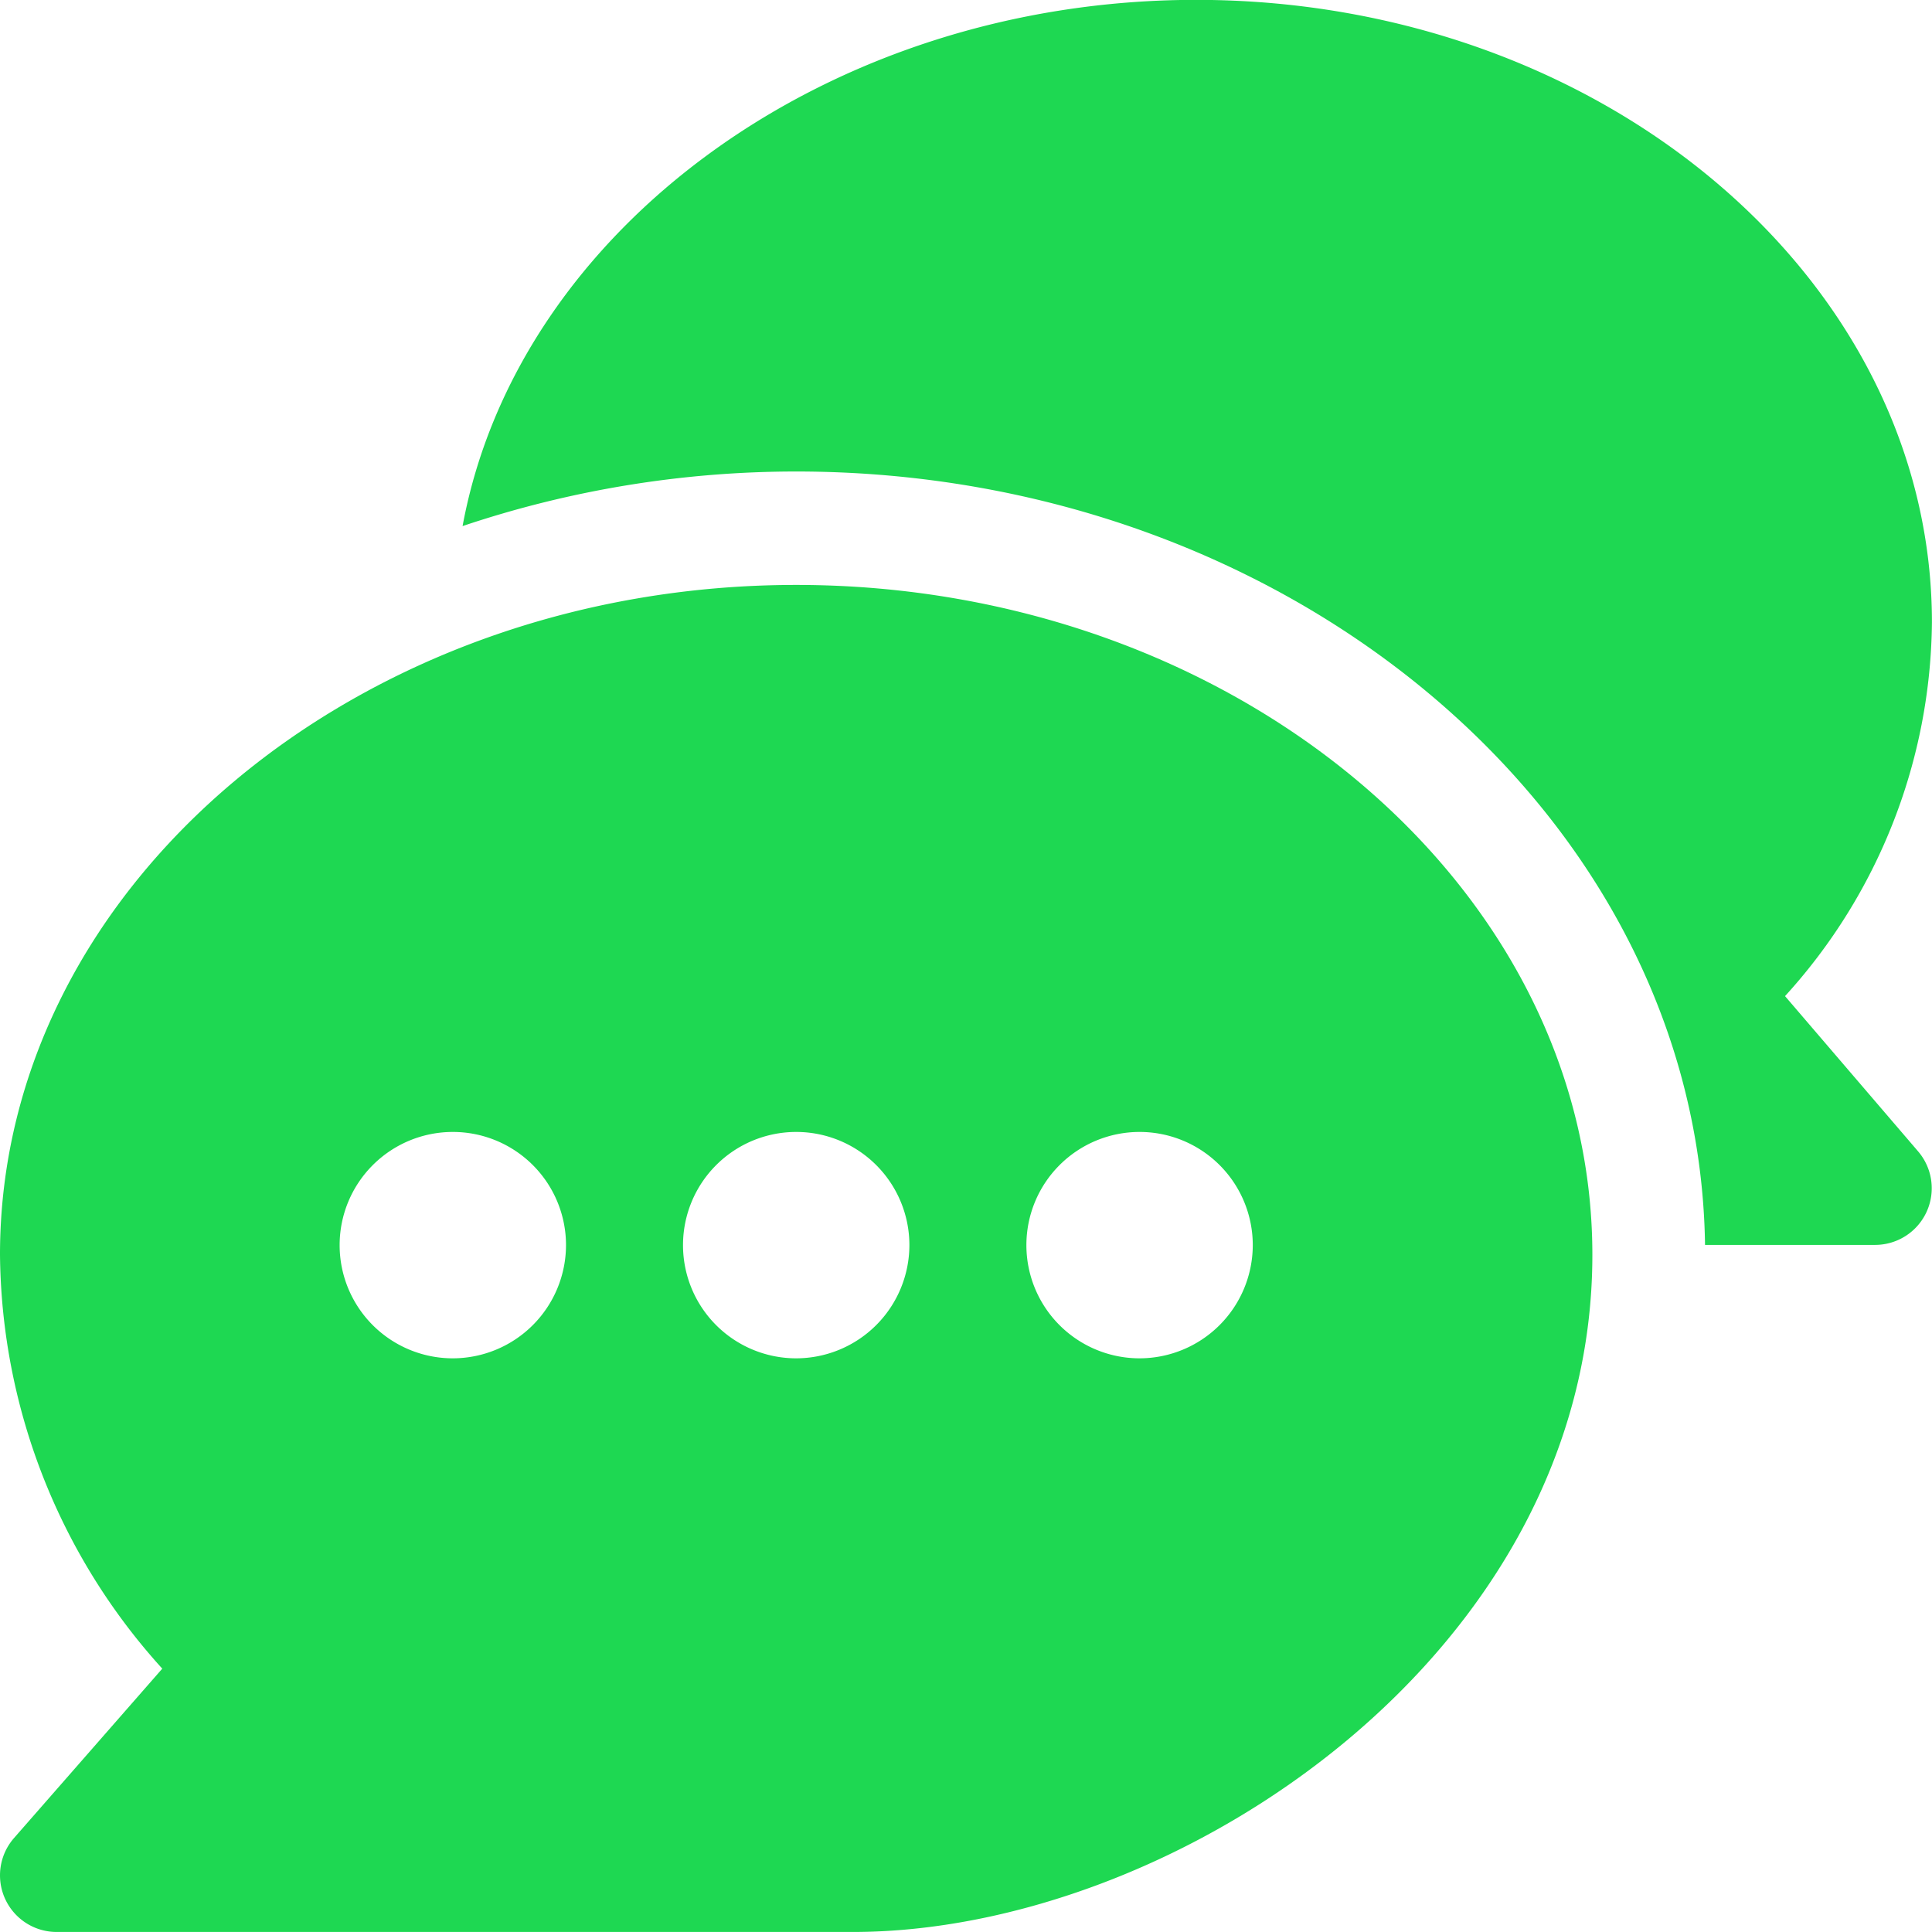
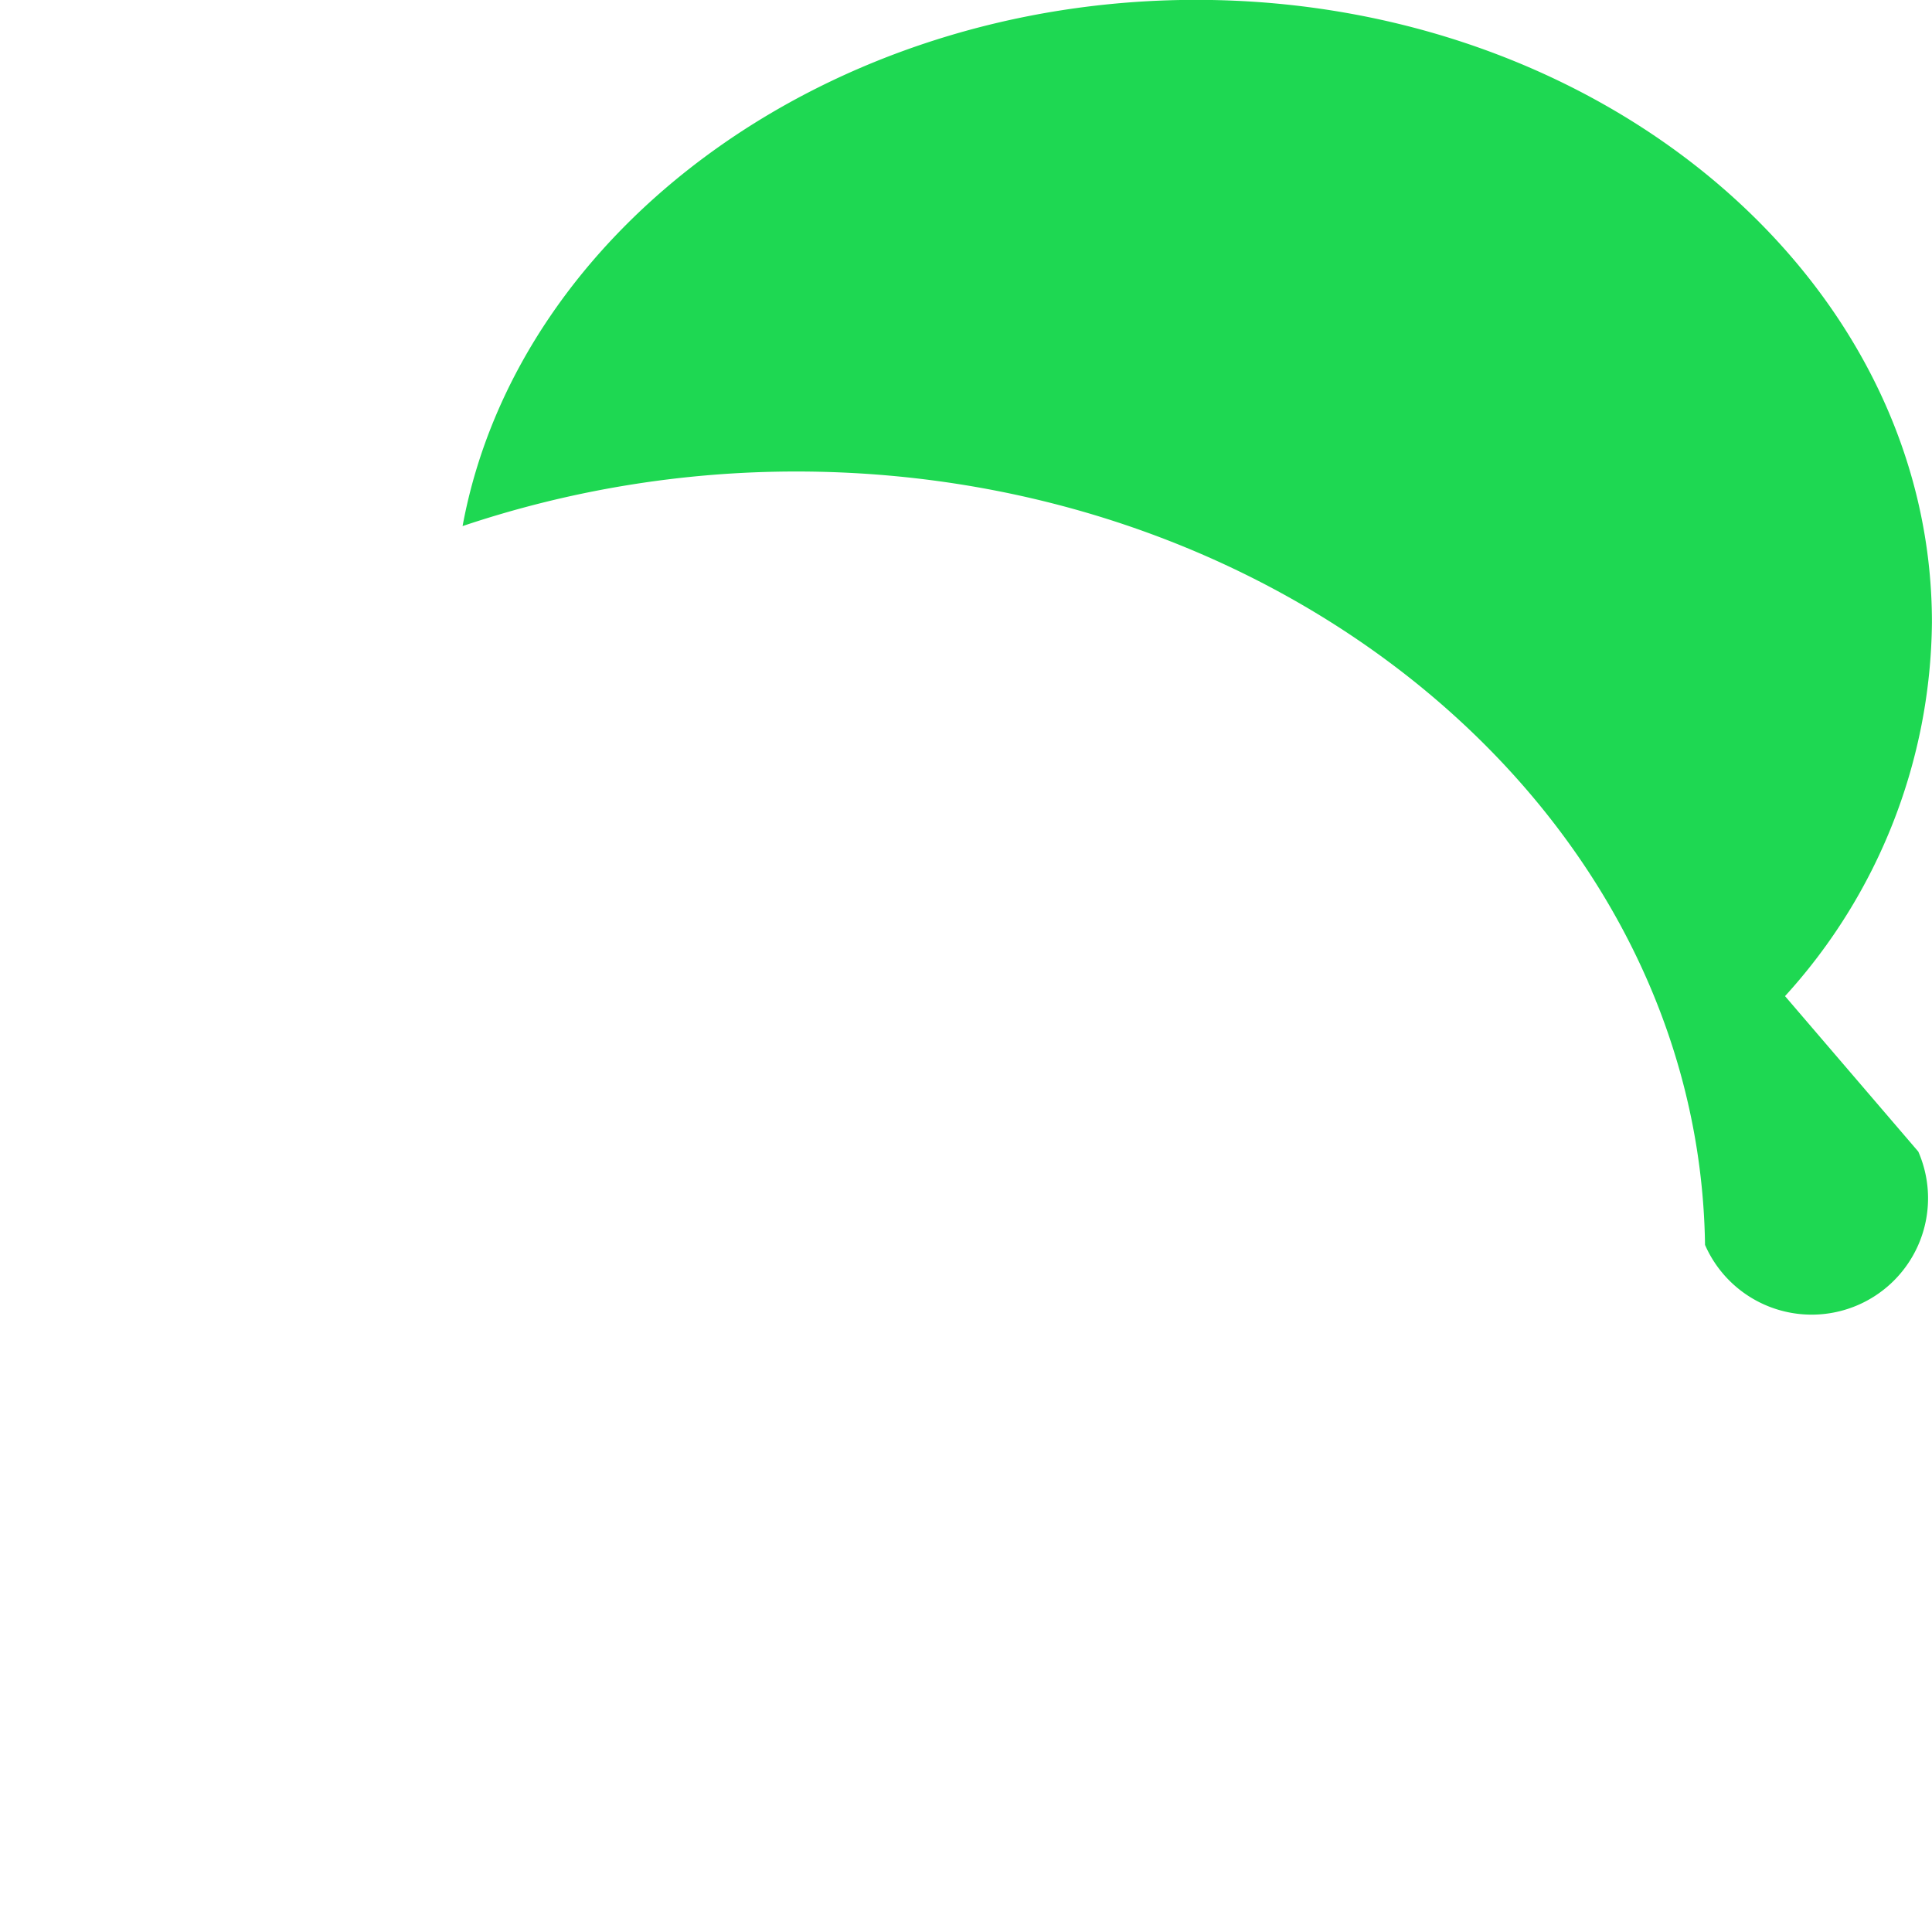
<svg xmlns="http://www.w3.org/2000/svg" width="58.205" height="58.204" viewBox="0 0 58.205 58.204">
  <g id="Grupo_1865" data-name="Grupo 1865" transform="translate(0 -0.006)">
    <g id="Grupo_1862" data-name="Grupo 1862" transform="translate(0 17.626)">
      <g id="Grupo_1861" data-name="Grupo 1861">
-         <path id="Caminho_1235" data-name="Caminho 1235" d="M23.986,155C10.823,155,0,164.05,0,175.177a18.793,18.793,0,0,0,4.889,12.472L.421,192.754a1.706,1.706,0,0,0,1.284,2.828H25.692c9.719,0,22.281-8.369,22.281-20.4C47.973,164.05,37.15,155,23.986,155ZM13.642,178.3a3.41,3.41,0,1,1,3.41-3.41A3.415,3.415,0,0,1,13.642,178.3Zm10.345,0a3.41,3.41,0,1,1,3.41-3.41A3.415,3.415,0,0,1,23.986,178.3Zm10.345,0a3.41,3.41,0,1,1,3.41-3.41A3.415,3.415,0,0,1,34.331,178.3Z" transform="translate(0 -154.998)" fill="#1ed852" />
-       </g>
+         </g>
    </g>
    <g id="Grupo_1864" data-name="Grupo 1864" transform="translate(13.935 0.006)">
      <g id="Grupo_1863" data-name="Grupo 1863" transform="translate(0 0)">
-         <path id="Caminho_1236" data-name="Caminho 1236" d="M166.44,34.7l-4.015-4.684a16.939,16.939,0,0,0,4.426-11.257c0-10.343-9.945-18.757-22.167-18.757-11.053,0-20.443,6.888-22.1,15.853a31.551,31.551,0,0,1,10.051-1.644c14.932,0,27.2,10.43,27.38,23.3h5.132A1.707,1.707,0,0,0,166.44,34.7Z" transform="translate(-122.583 -0.006)" fill="#1ed852" />
+         <path id="Caminho_1236" data-name="Caminho 1236" d="M166.44,34.7l-4.015-4.684a16.939,16.939,0,0,0,4.426-11.257c0-10.343-9.945-18.757-22.167-18.757-11.053,0-20.443,6.888-22.1,15.853a31.551,31.551,0,0,1,10.051-1.644c14.932,0,27.2,10.43,27.38,23.3A1.707,1.707,0,0,0,166.44,34.7Z" transform="translate(-122.583 -0.006)" fill="#1ed852" />
      </g>
    </g>
  </g>
</svg>